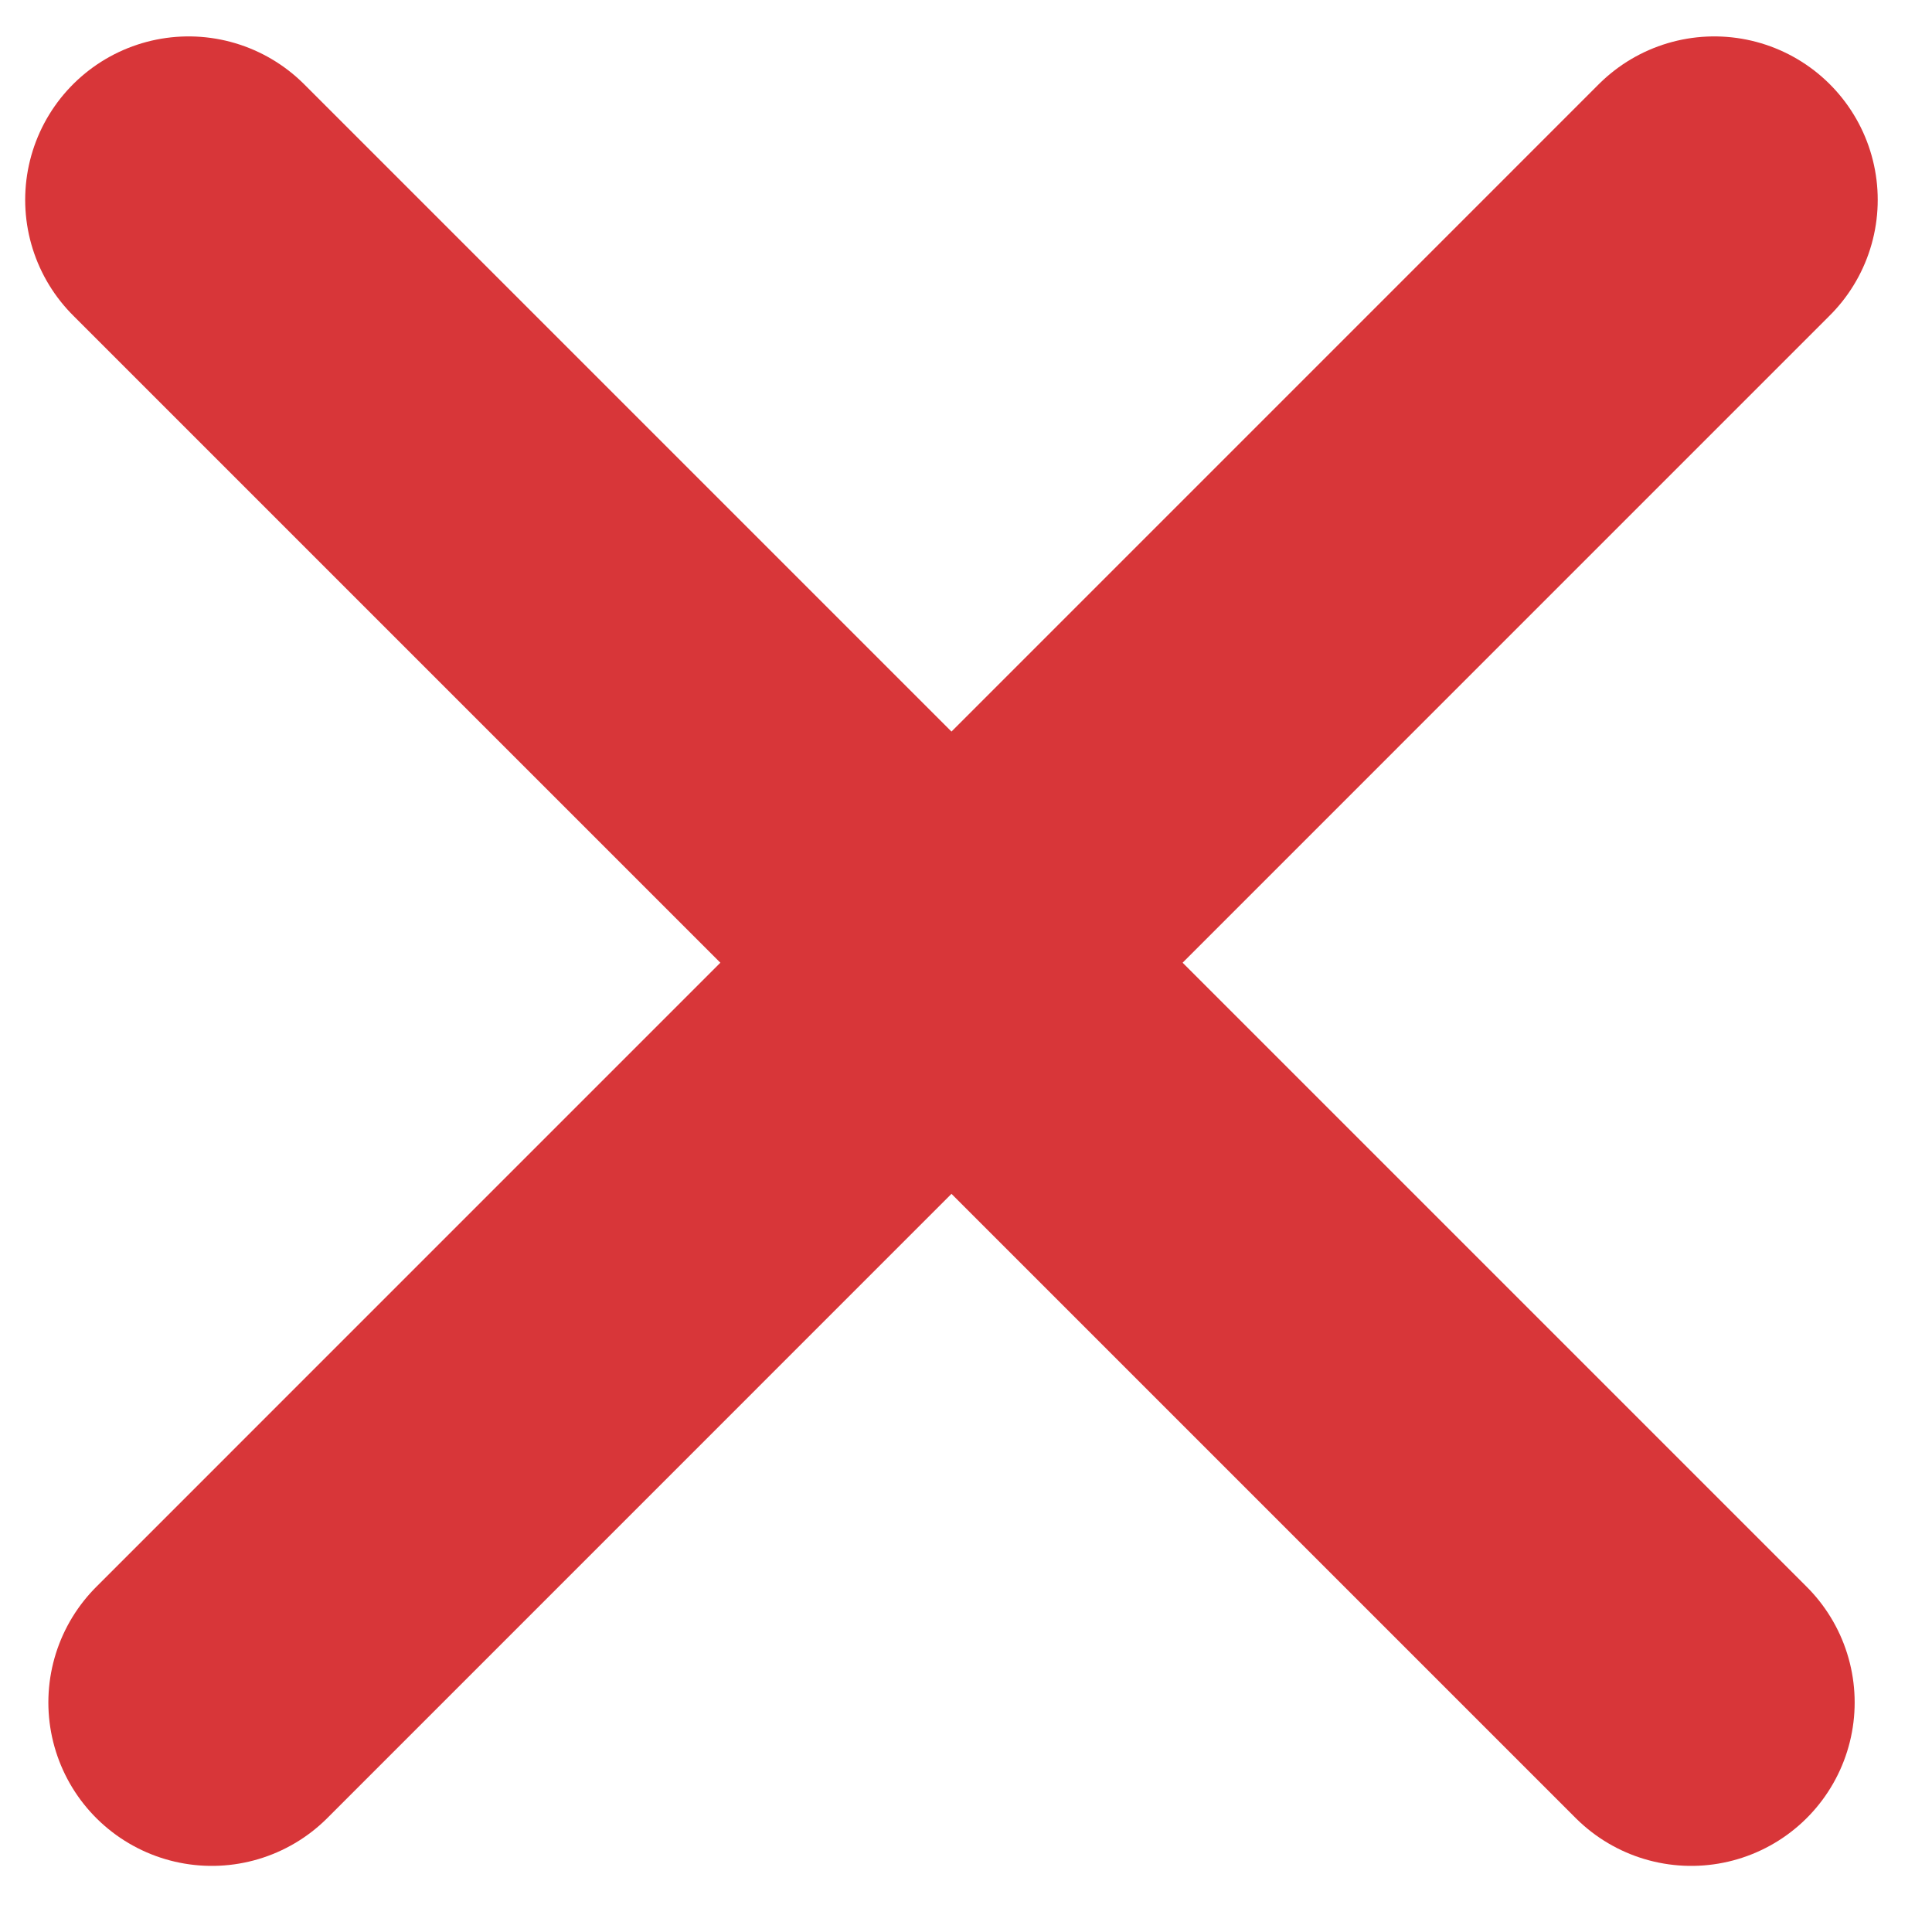
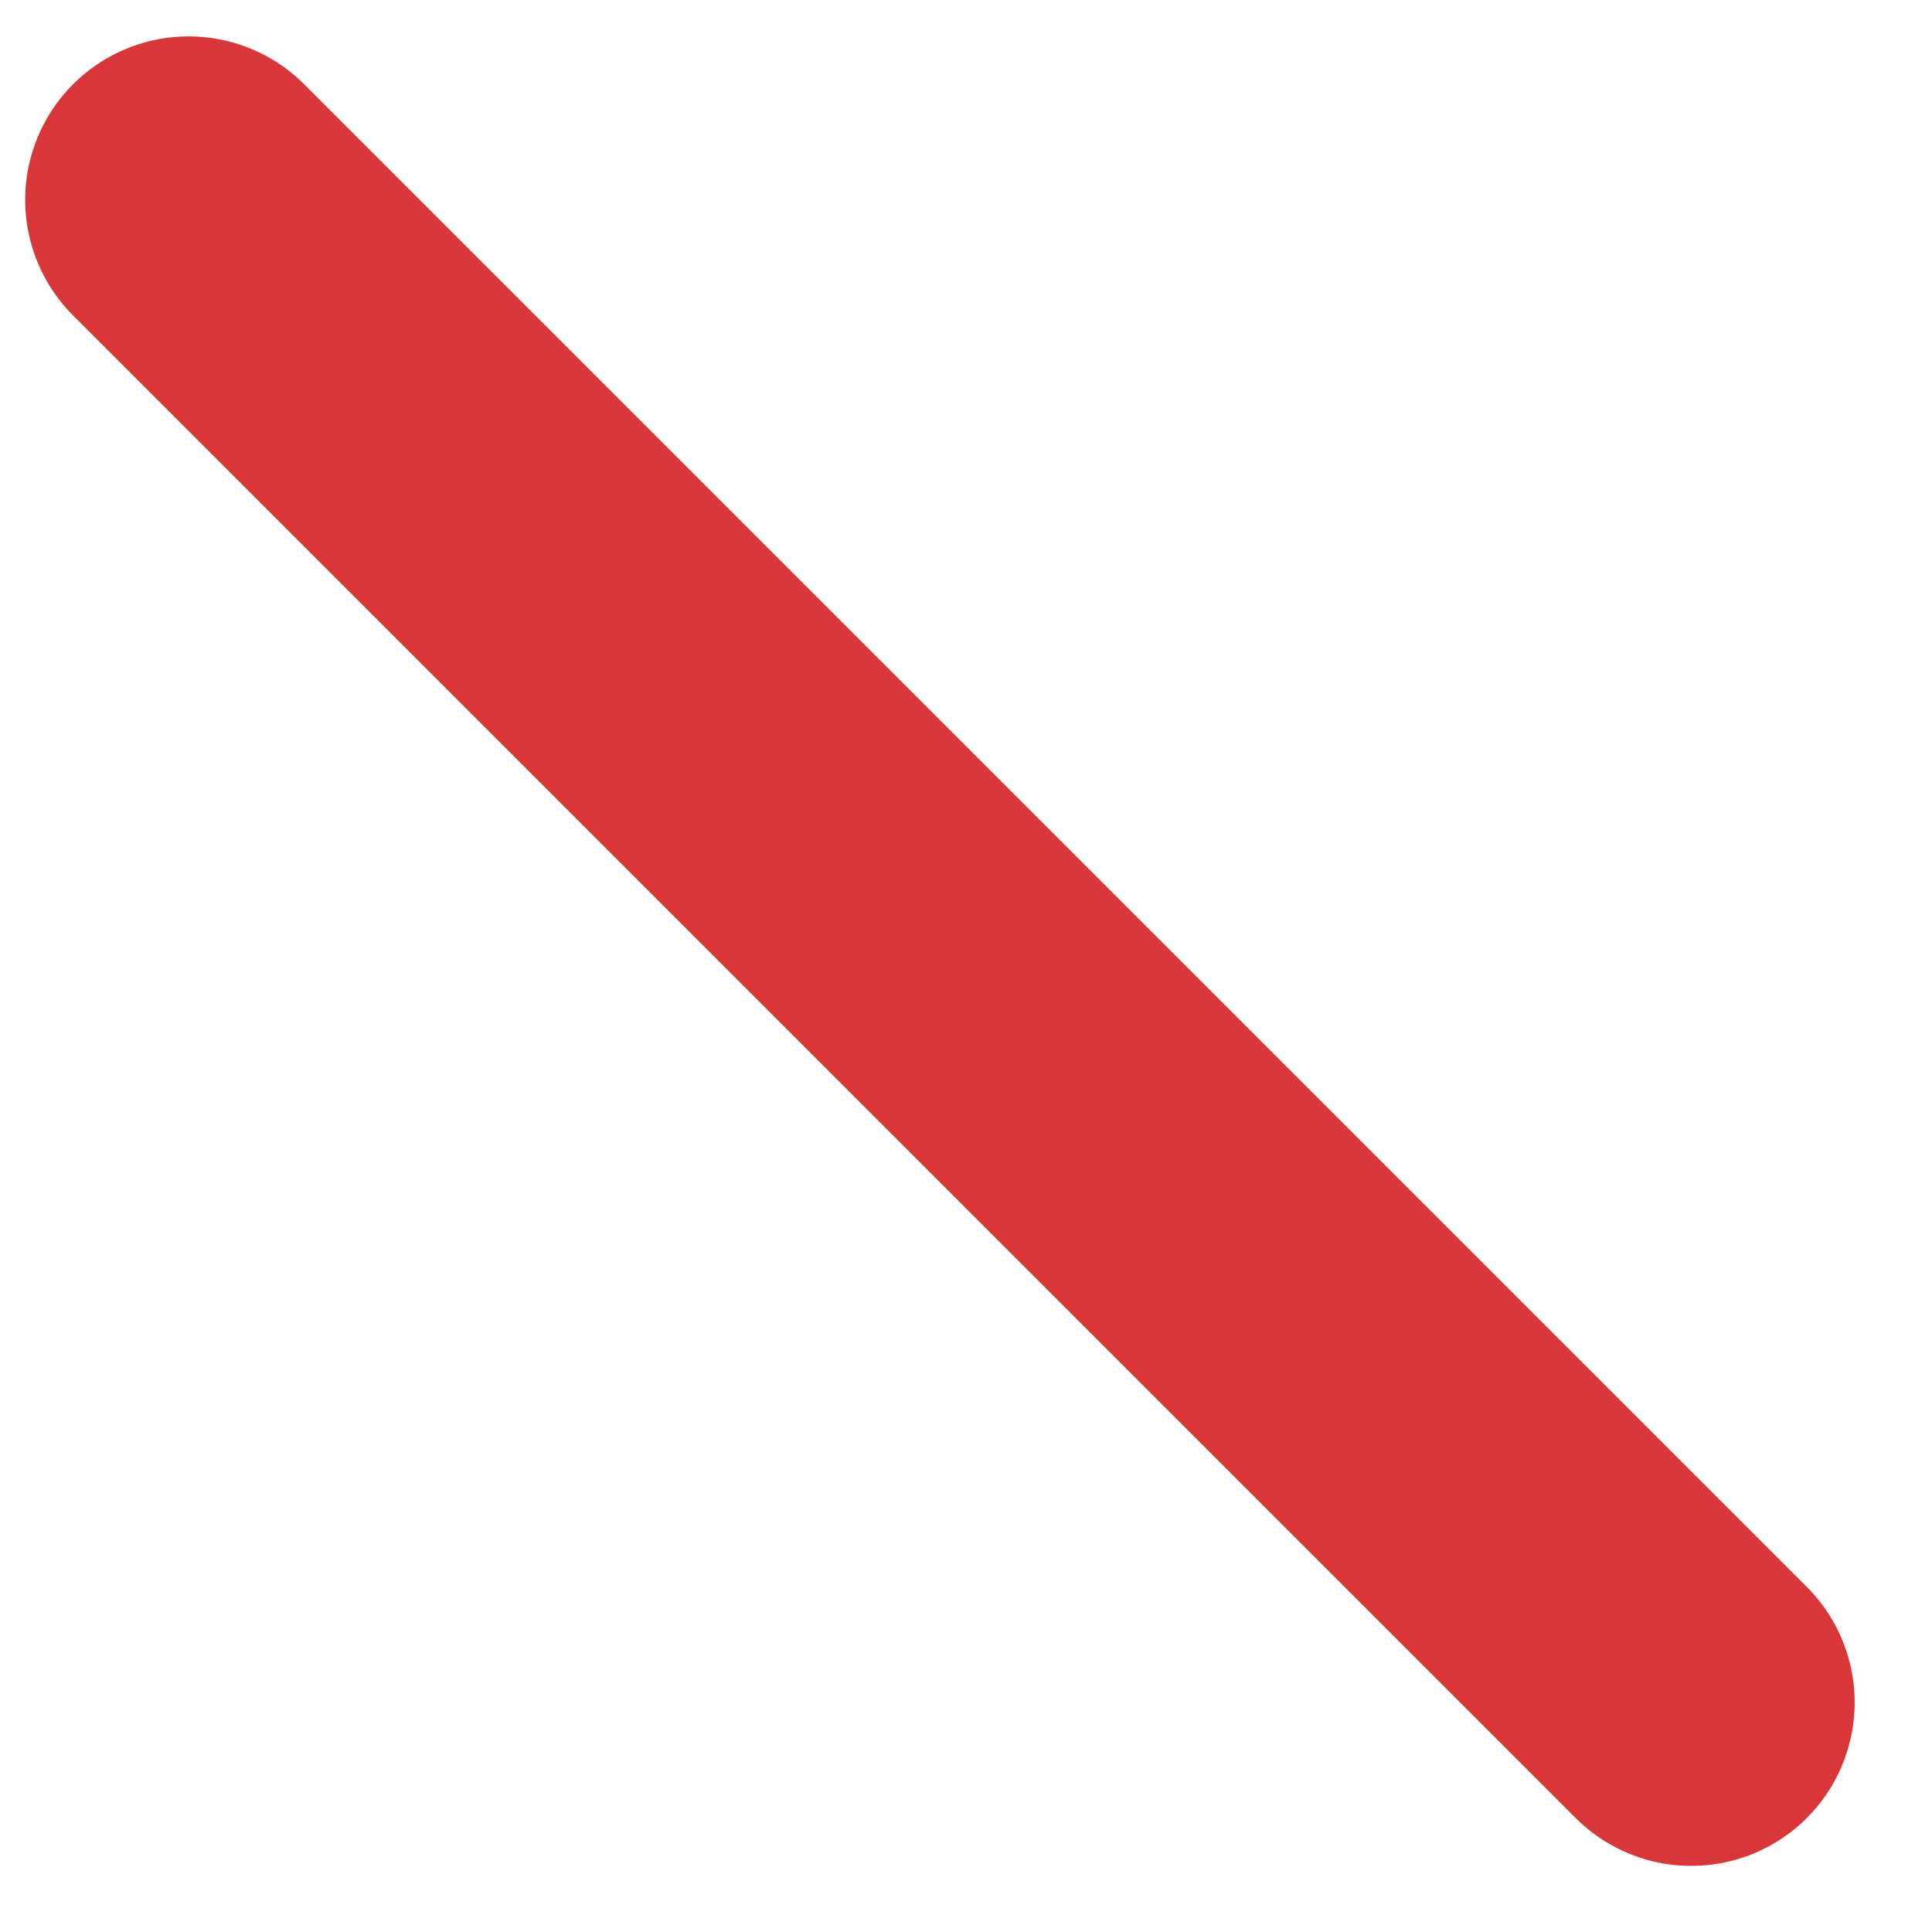
<svg xmlns="http://www.w3.org/2000/svg" width="16" height="16" viewBox="0 0 16 16" fill="none">
  <path d="M1.562 1.655L14.006 14.099" stroke="#D83639" stroke-width="2.707" stroke-linecap="round" />
-   <path d="M14.197 1.655L1.754 14.099" stroke="#D83639" stroke-width="2.707" stroke-linecap="round" />
</svg>